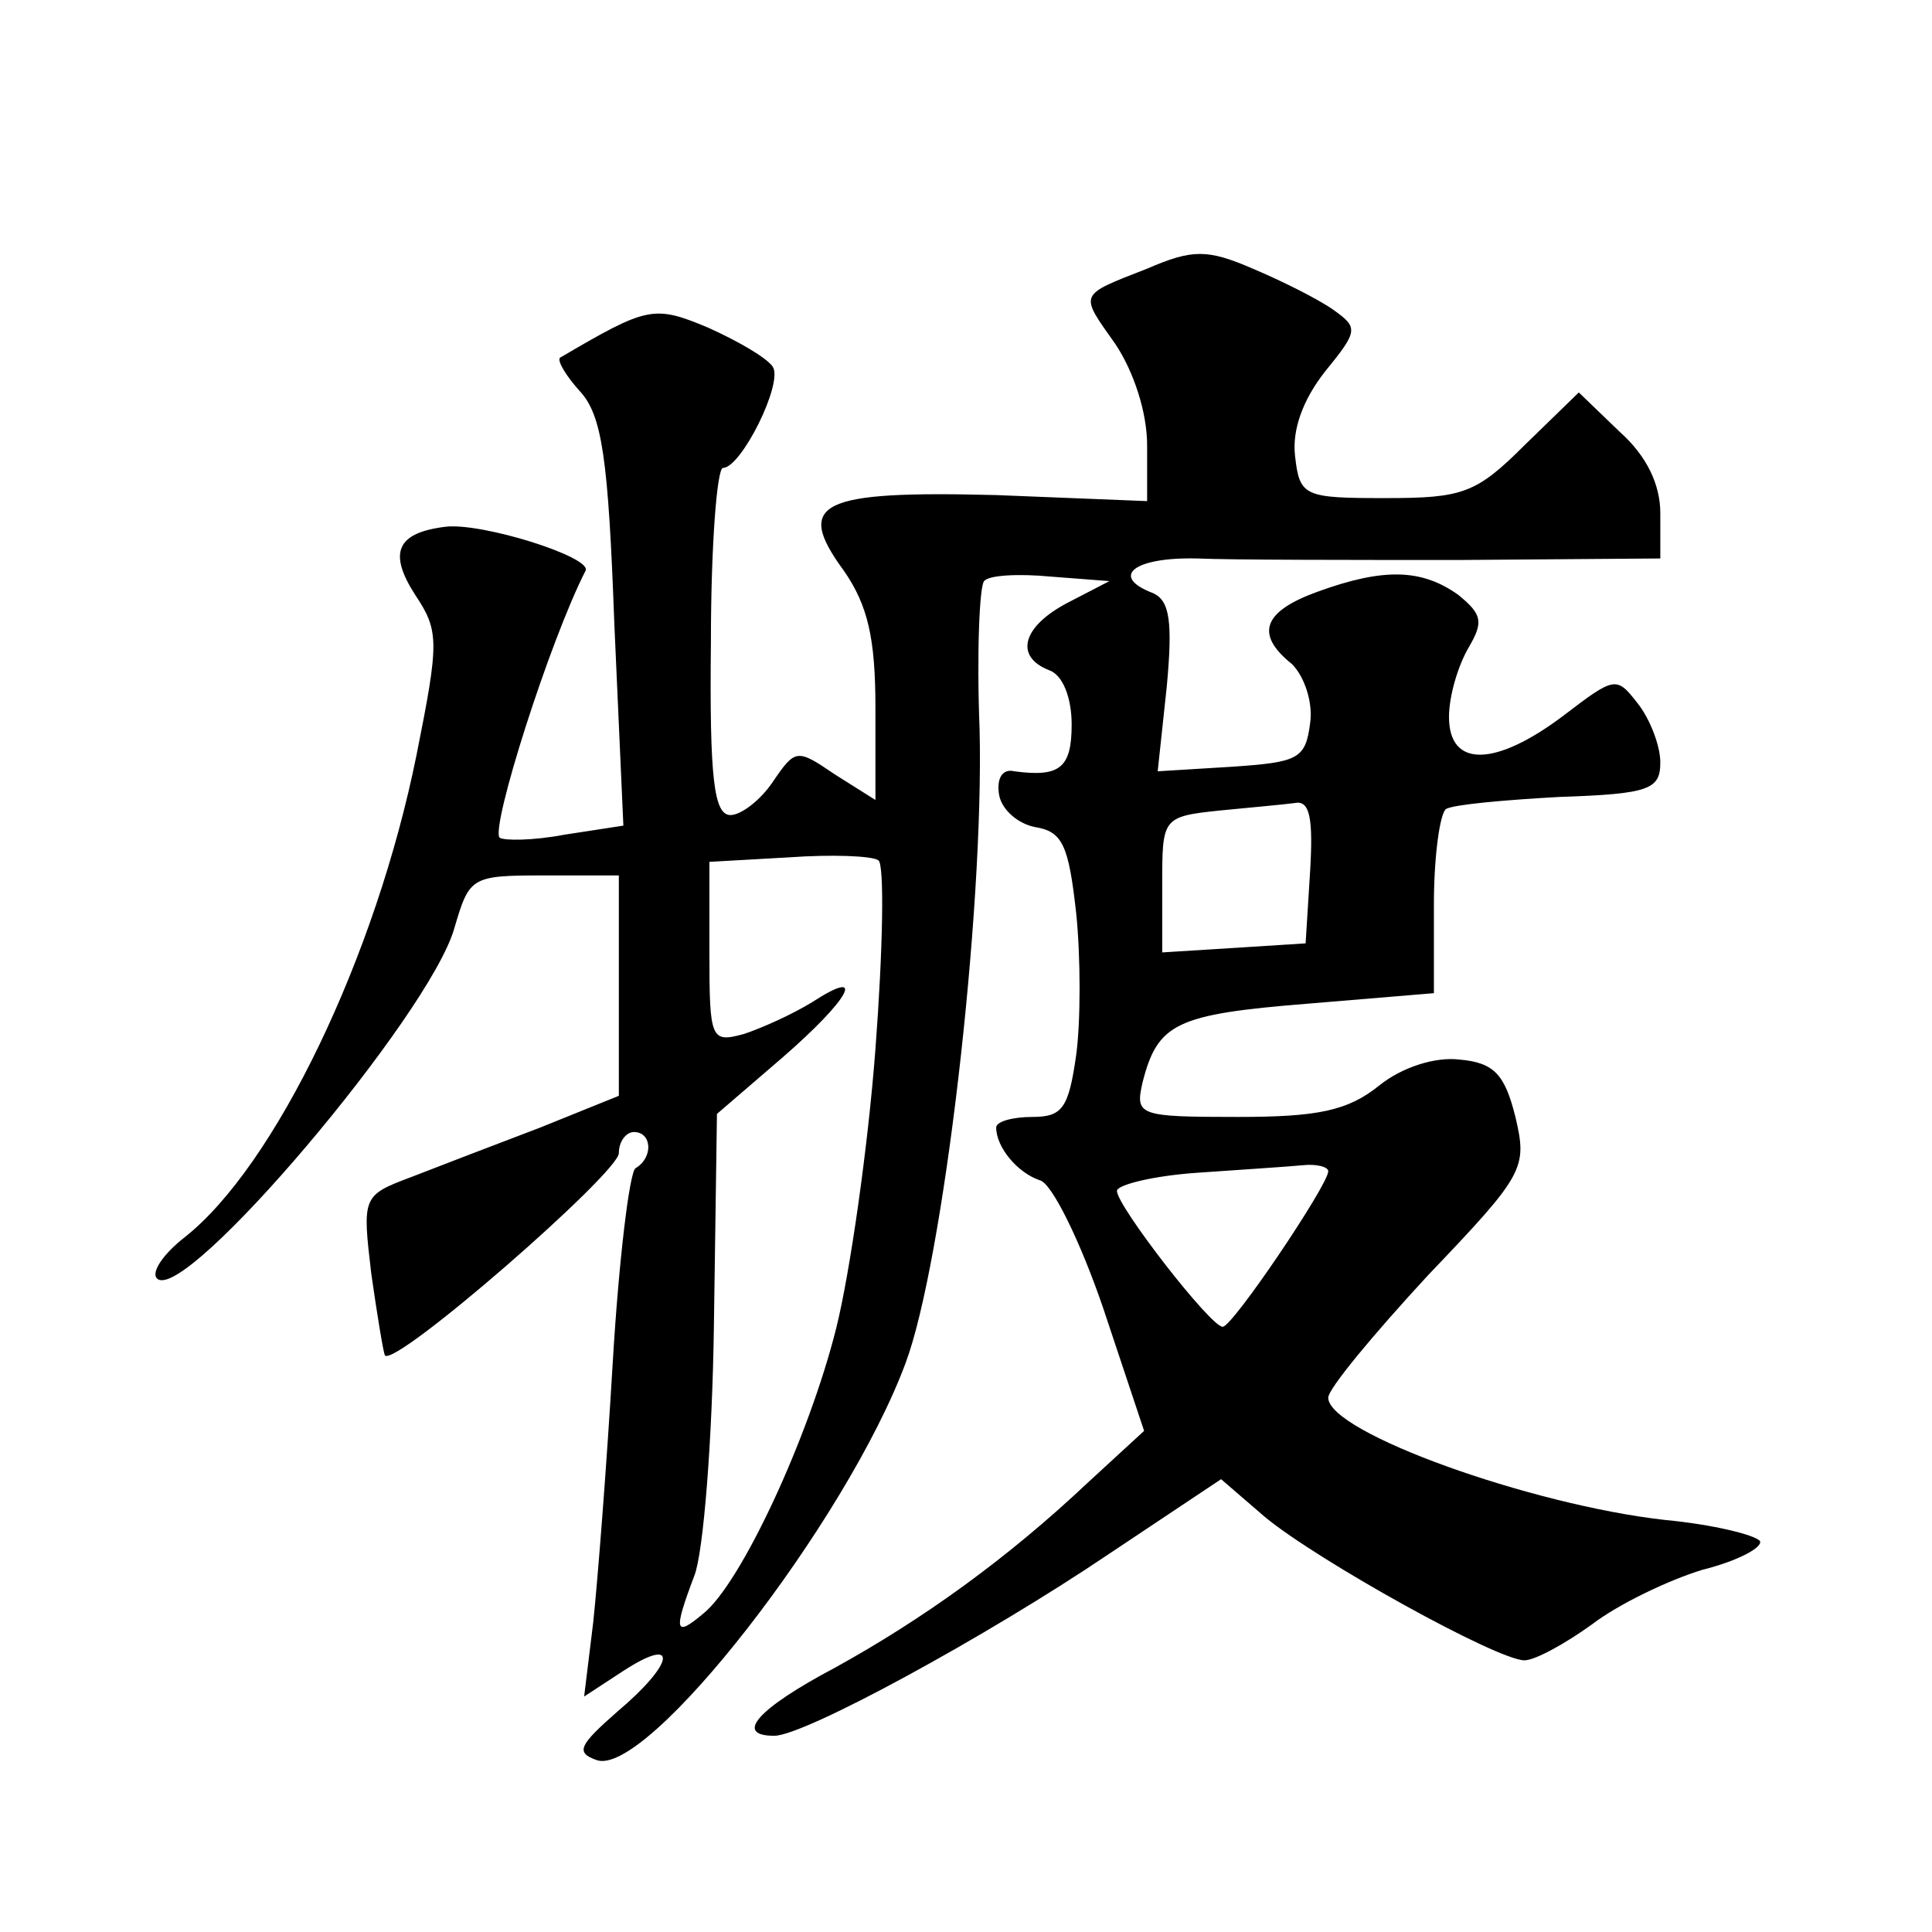
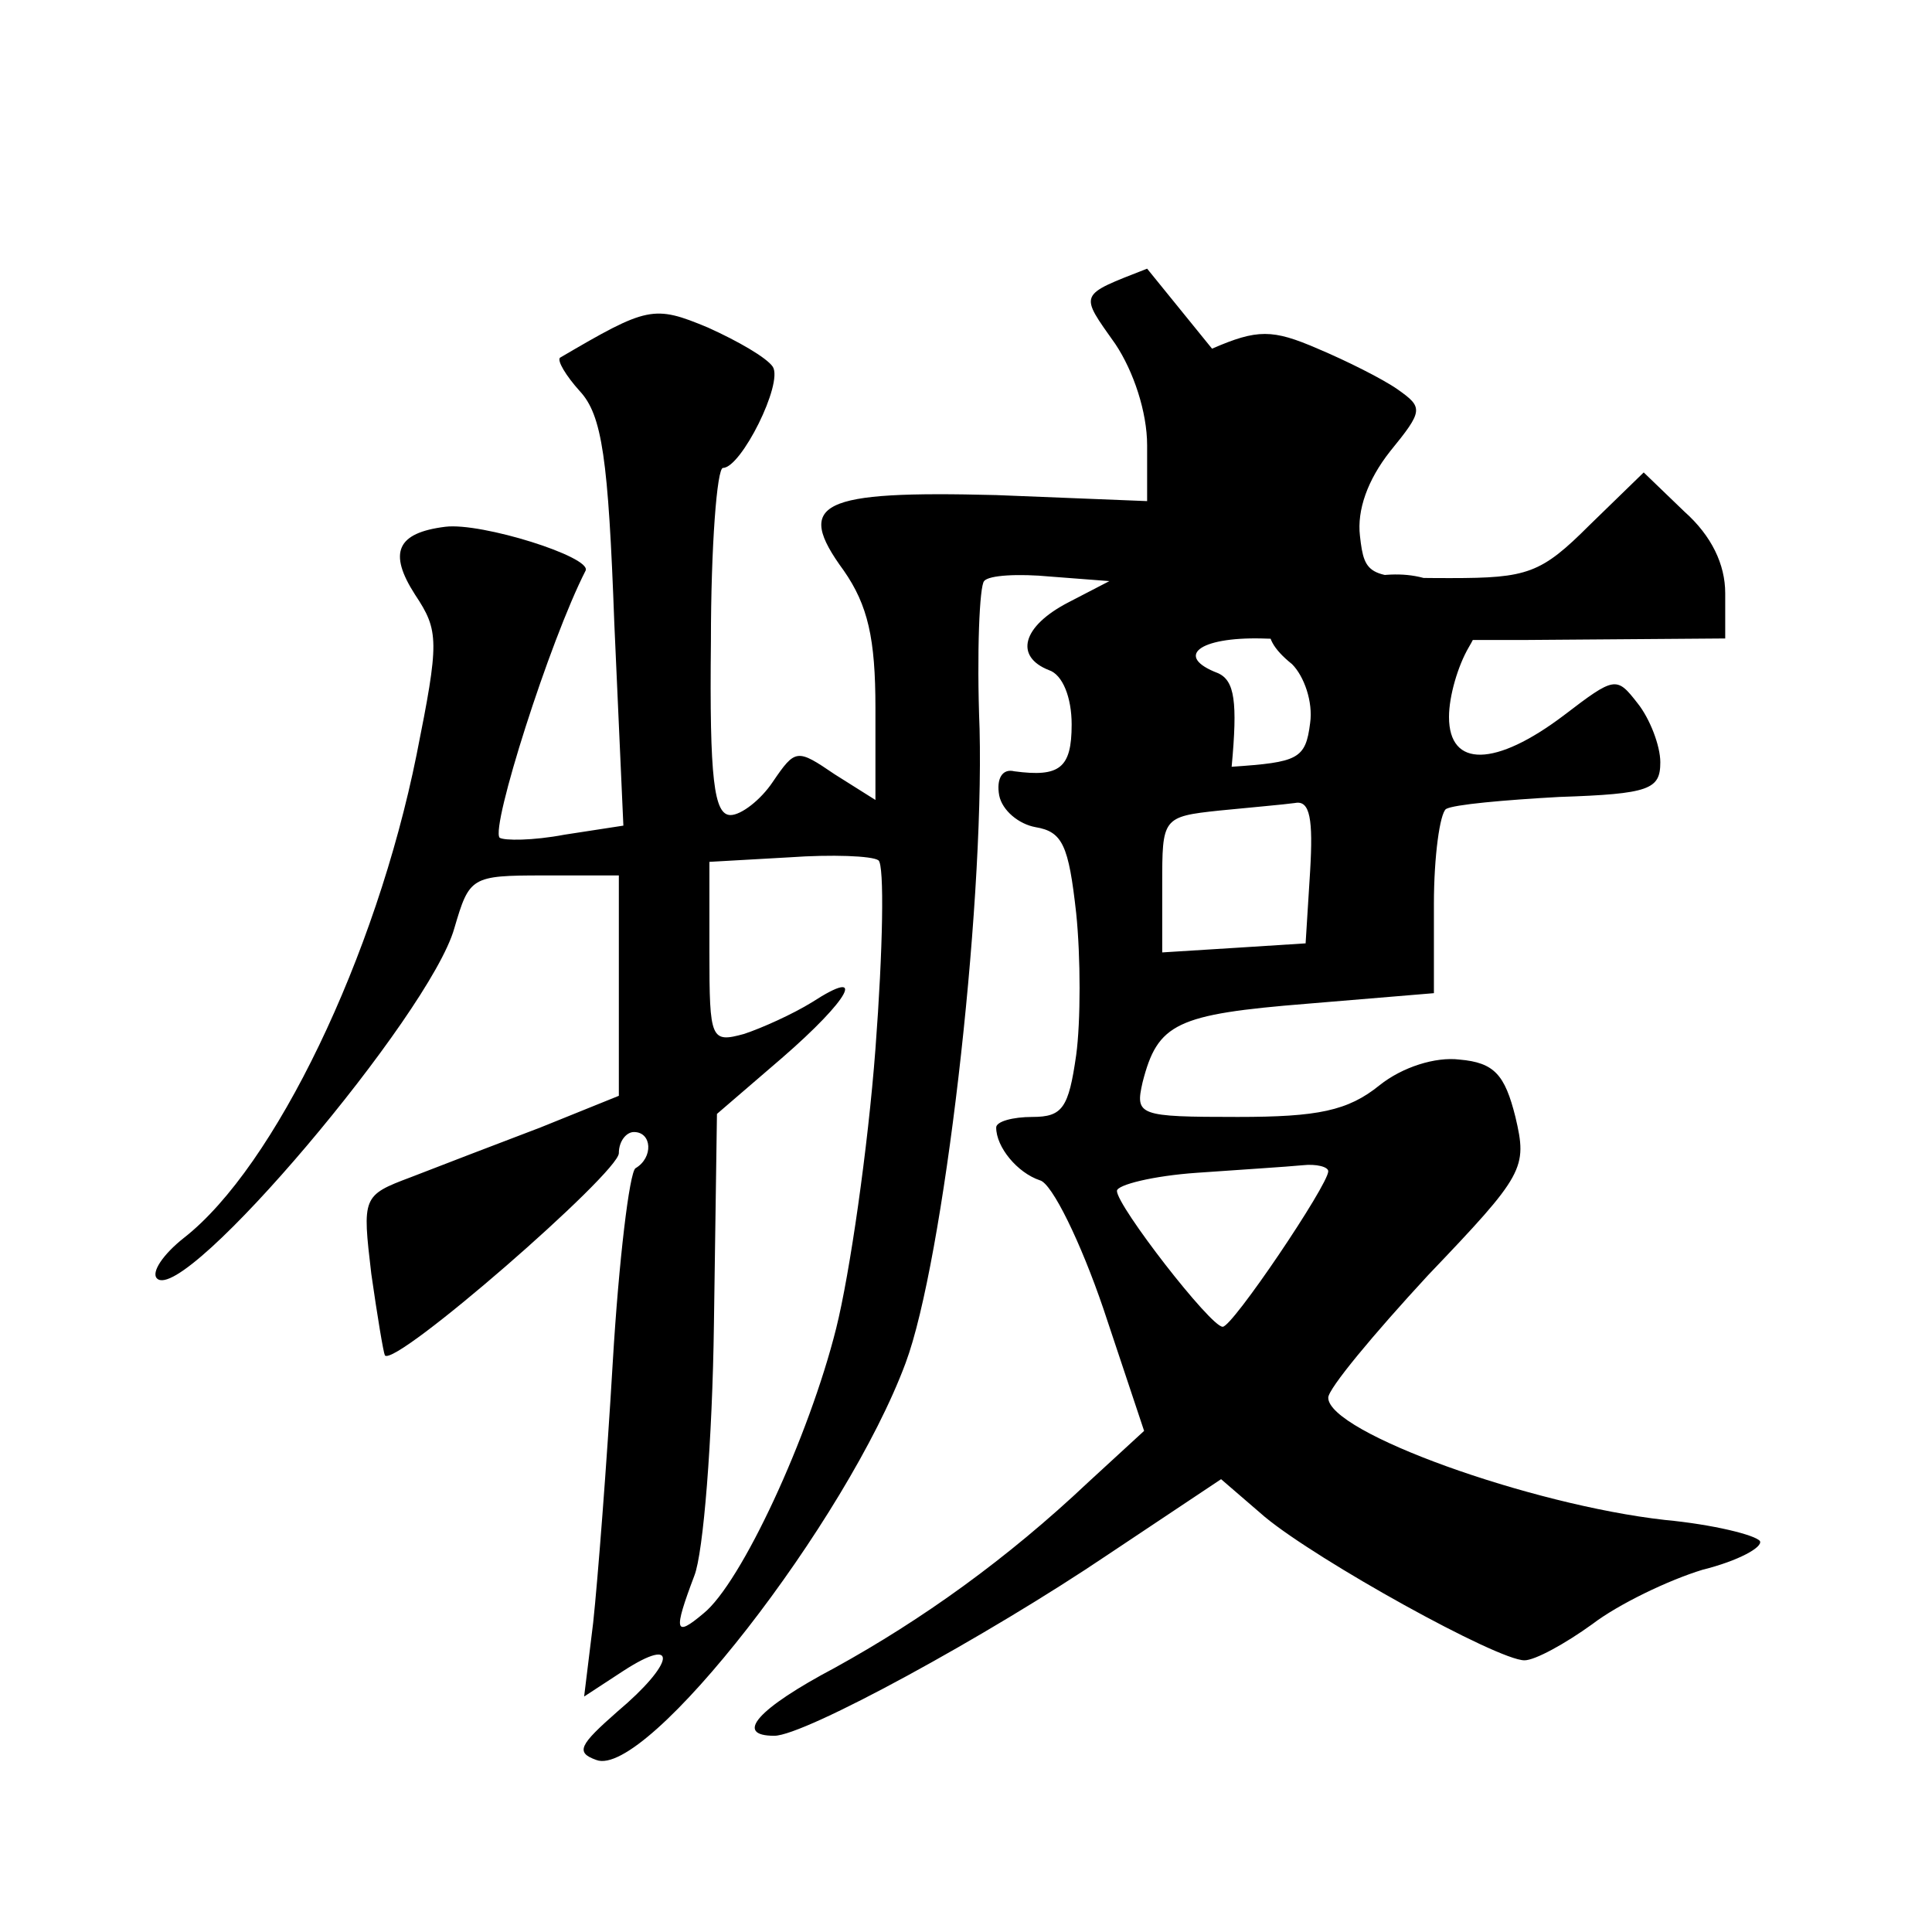
<svg xmlns="http://www.w3.org/2000/svg" version="1.0" width="128pt" height="128pt" viewBox="0 0 128 128" preserveAspectRatio="xMidYMid meet">
  <g transform="translate(0,128) scale(0.1,-0.1)" fill="#0" stroke="none">
-     <path d="M760 1102 c-46 -18 -45 -16 -21 -50 12 -18 21 -45 21 -67 l0 -37 -100 4 c-117 3 -134 -5 -101 -50 16 -23 21 -45 21 -91 l0 -61 -27 17 c-25 17 -26 17 -41 -5 -8 -12 -21 -22 -28 -22 -11 0 -14 24 -13 115 0 63 4 115 8 115 12 0 40 56 33 67 -4 6 -23 17 -43 26 -36 15 -40 14 -98 -20 -2 -2 4 -12 13 -22 15 -16 19 -45 23 -154 l6 -134 -39 -6 c-21 -4 -40 -4 -43 -2 -6 7 33 130 57 177 4 9 -69 32 -93 29 -32 -4 -38 -17 -20 -45 16 -24 16 -31 1 -106 -27 -134 -94 -273 -154 -320 -14 -11 -22 -23 -18 -27 18 -18 181 175 197 232 10 34 11 35 59 35 l50 0 0 -73 0 -73 -52 -21 c-29 -11 -68 -26 -86 -33 -32 -12 -32 -13 -26 -64 4 -28 8 -52 9 -54 7 -8 155 121 155 134 0 8 5 14 10 14 12 0 13 -17 1 -24 -4 -3 -11 -61 -15 -128 -4 -68 -10 -145 -13 -173 l-6 -49 26 17 c37 24 34 5 -4 -27 -25 -22 -28 -27 -14 -32 33 -13 166 158 205 263 25 67 52 298 49 420 -2 51 0 95 3 98 3 4 23 5 44 3 l39 -3 -27 -14 c-31 -16 -36 -36 -13 -45 9 -3 15 -18 15 -36 0 -29 -8 -35 -38 -31 -8 2 -12 -5 -10 -16 2 -10 13 -19 24 -21 18 -3 22 -12 27 -57 3 -29 3 -72 0 -94 -5 -35 -9 -41 -29 -41 -13 0 -24 -3 -24 -7 0 -13 14 -30 29 -35 8 -2 27 -41 42 -85 l27 -81 -37 -34 c-54 -51 -110 -91 -168 -123 -51 -27 -67 -45 -40 -45 20 0 141 66 221 120 l75 50 29 -25 c35 -29 154 -95 172 -95 7 0 27 11 45 24 17 13 50 29 73 36 24 6 40 15 38 19 -3 4 -31 11 -63 14 -89 10 -223 58 -223 81 0 6 30 42 66 81 64 67 66 71 58 105 -7 28 -14 36 -37 38 -16 2 -38 -5 -53 -17 -21 -17 -41 -21 -94 -21 -66 0 -68 1 -63 23 10 39 22 45 109 52 l84 7 0 59 c0 32 4 60 8 63 5 3 39 6 75 8 60 2 67 5 67 23 0 11 -7 29 -15 39 -14 18 -15 18 -49 -8 -45 -34 -76 -35 -76 -1 0 14 6 34 13 46 10 17 9 22 -7 35 -24 17 -49 18 -93 2 -36 -13 -42 -28 -17 -48 8 -8 14 -25 12 -39 -3 -24 -8 -26 -52 -29 l-49 -3 6 56 c4 43 2 57 -9 62 -29 11 -13 24 29 23 23 -1 102 -1 175 -1 l132 1 0 30 c0 19 -9 38 -27 54 l-27 26 -36 -35 c-32 -32 -41 -35 -92 -35 -54 0 -57 1 -60 28 -2 17 5 37 20 56 22 27 22 29 5 41 -10 7 -34 19 -53 27 -30 13 -40 13 -70 0z m108 -399 l-3 -48 -47 -3 -48 -3 0 45 c0 44 0 45 38 49 20 2 43 4 50 5 10 2 12 -11 10 -45z m-288 -118 c-5 -66 -17 -149 -26 -185 -18 -72 -63 -169 -88 -189 -19 -16 -20 -12 -6 25 6 15 12 90 13 167 l2 139 43 37 c45 39 57 61 20 37 -13 -8 -33 -17 -45 -21 -22 -6 -23 -4 -23 54 l0 60 53 3 c28 2 55 1 59 -2 4 -3 3 -59 -2 -125z m300 -81 c0 -9 -64 -104 -70 -103 -8 0 -70 80 -70 90 0 4 24 10 53 12 28 2 60 4 70 5 9 1 17 -1 17 -4z" />
+     <path d="M760 1102 c-46 -18 -45 -16 -21 -50 12 -18 21 -45 21 -67 l0 -37 -100 4 c-117 3 -134 -5 -101 -50 16 -23 21 -45 21 -91 l0 -61 -27 17 c-25 17 -26 17 -41 -5 -8 -12 -21 -22 -28 -22 -11 0 -14 24 -13 115 0 63 4 115 8 115 12 0 40 56 33 67 -4 6 -23 17 -43 26 -36 15 -40 14 -98 -20 -2 -2 4 -12 13 -22 15 -16 19 -45 23 -154 l6 -134 -39 -6 c-21 -4 -40 -4 -43 -2 -6 7 33 130 57 177 4 9 -69 32 -93 29 -32 -4 -38 -17 -20 -45 16 -24 16 -31 1 -106 -27 -134 -94 -273 -154 -320 -14 -11 -22 -23 -18 -27 18 -18 181 175 197 232 10 34 11 35 59 35 l50 0 0 -73 0 -73 -52 -21 c-29 -11 -68 -26 -86 -33 -32 -12 -32 -13 -26 -64 4 -28 8 -52 9 -54 7 -8 155 121 155 134 0 8 5 14 10 14 12 0 13 -17 1 -24 -4 -3 -11 -61 -15 -128 -4 -68 -10 -145 -13 -173 l-6 -49 26 17 c37 24 34 5 -4 -27 -25 -22 -28 -27 -14 -32 33 -13 166 158 205 263 25 67 52 298 49 420 -2 51 0 95 3 98 3 4 23 5 44 3 l39 -3 -27 -14 c-31 -16 -36 -36 -13 -45 9 -3 15 -18 15 -36 0 -29 -8 -35 -38 -31 -8 2 -12 -5 -10 -16 2 -10 13 -19 24 -21 18 -3 22 -12 27 -57 3 -29 3 -72 0 -94 -5 -35 -9 -41 -29 -41 -13 0 -24 -3 -24 -7 0 -13 14 -30 29 -35 8 -2 27 -41 42 -85 l27 -81 -37 -34 c-54 -51 -110 -91 -168 -123 -51 -27 -67 -45 -40 -45 20 0 141 66 221 120 l75 50 29 -25 c35 -29 154 -95 172 -95 7 0 27 11 45 24 17 13 50 29 73 36 24 6 40 15 38 19 -3 4 -31 11 -63 14 -89 10 -223 58 -223 81 0 6 30 42 66 81 64 67 66 71 58 105 -7 28 -14 36 -37 38 -16 2 -38 -5 -53 -17 -21 -17 -41 -21 -94 -21 -66 0 -68 1 -63 23 10 39 22 45 109 52 l84 7 0 59 c0 32 4 60 8 63 5 3 39 6 75 8 60 2 67 5 67 23 0 11 -7 29 -15 39 -14 18 -15 18 -49 -8 -45 -34 -76 -35 -76 -1 0 14 6 34 13 46 10 17 9 22 -7 35 -24 17 -49 18 -93 2 -36 -13 -42 -28 -17 -48 8 -8 14 -25 12 -39 -3 -24 -8 -26 -52 -29 c4 43 2 57 -9 62 -29 11 -13 24 29 23 23 -1 102 -1 175 -1 l132 1 0 30 c0 19 -9 38 -27 54 l-27 26 -36 -35 c-32 -32 -41 -35 -92 -35 -54 0 -57 1 -60 28 -2 17 5 37 20 56 22 27 22 29 5 41 -10 7 -34 19 -53 27 -30 13 -40 13 -70 0z m108 -399 l-3 -48 -47 -3 -48 -3 0 45 c0 44 0 45 38 49 20 2 43 4 50 5 10 2 12 -11 10 -45z m-288 -118 c-5 -66 -17 -149 -26 -185 -18 -72 -63 -169 -88 -189 -19 -16 -20 -12 -6 25 6 15 12 90 13 167 l2 139 43 37 c45 39 57 61 20 37 -13 -8 -33 -17 -45 -21 -22 -6 -23 -4 -23 54 l0 60 53 3 c28 2 55 1 59 -2 4 -3 3 -59 -2 -125z m300 -81 c0 -9 -64 -104 -70 -103 -8 0 -70 80 -70 90 0 4 24 10 53 12 28 2 60 4 70 5 9 1 17 -1 17 -4z" />
  </g>
</svg>